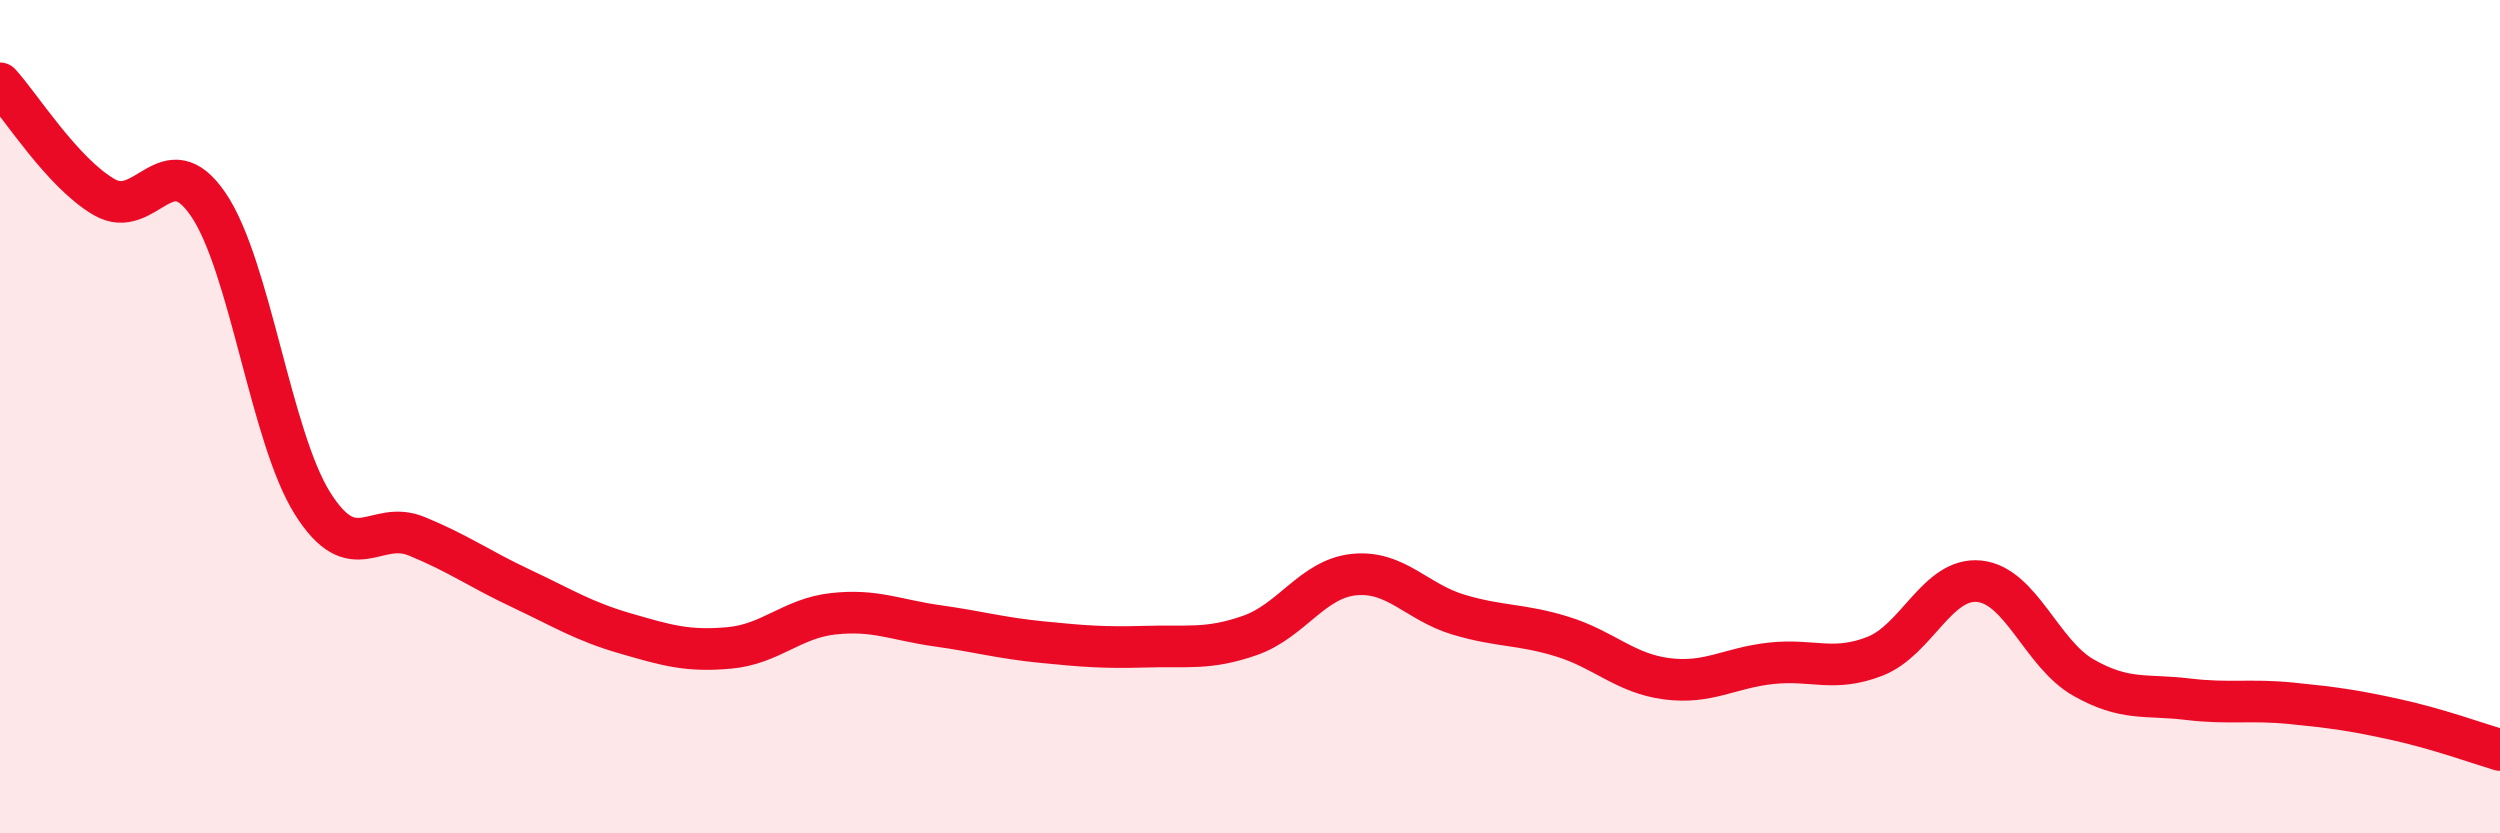
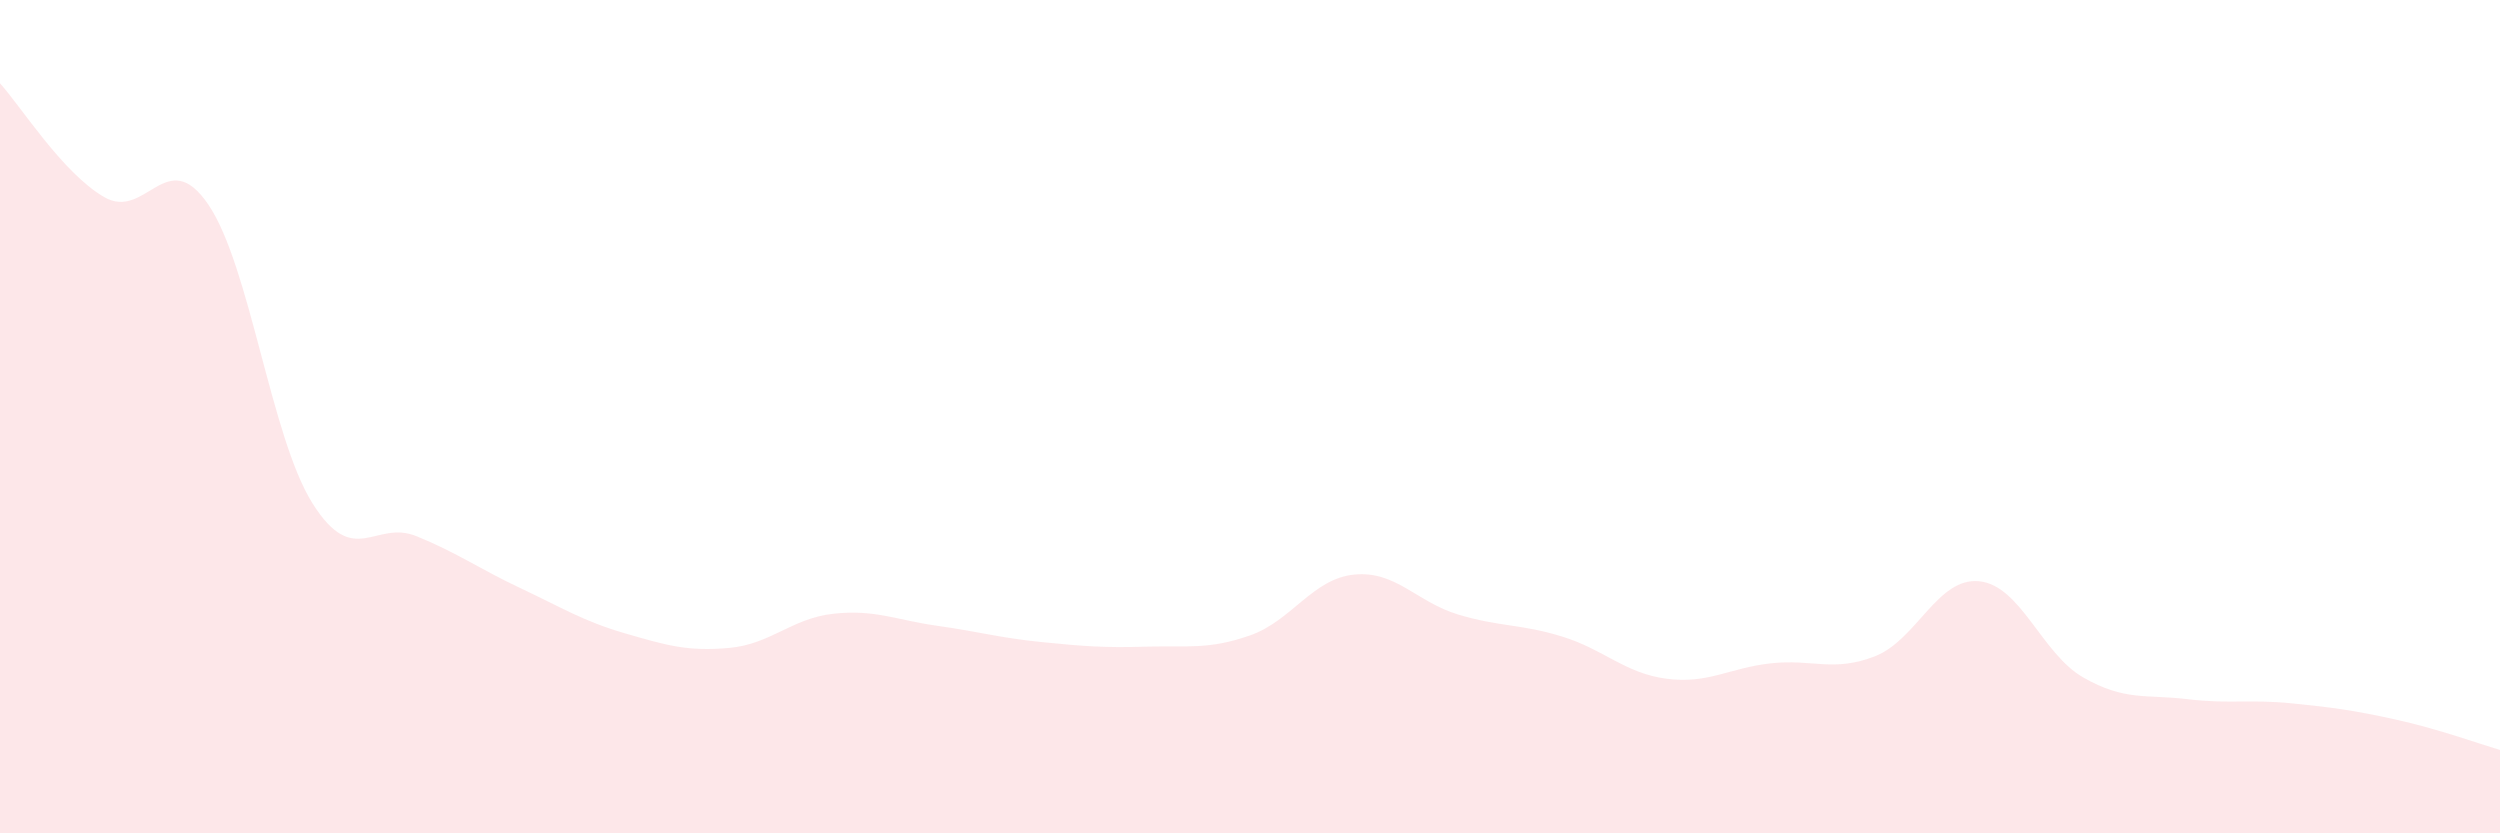
<svg xmlns="http://www.w3.org/2000/svg" width="60" height="20" viewBox="0 0 60 20">
  <path d="M 0,2 C 0.5,2.55 1.5,4.15 2.5,4.73 C 3.5,5.31 4,3.44 5,4.91 C 6,6.38 6.5,10.49 7.5,12.08 C 8.5,13.67 9,12.46 10,12.87 C 11,13.28 11.5,13.65 12.5,14.12 C 13.5,14.59 14,14.91 15,15.2 C 16,15.49 16.5,15.64 17.5,15.55 C 18.5,15.46 19,14.84 20,14.73 C 21,14.62 21.5,14.88 22.5,15.02 C 23.5,15.16 24,15.31 25,15.41 C 26,15.51 26.5,15.55 27.5,15.52 C 28.5,15.49 29,15.6 30,15.25 C 31,14.9 31.5,13.89 32.5,13.79 C 33.5,13.69 34,14.45 35,14.75 C 36,15.05 36.5,14.97 37.5,15.28 C 38.5,15.59 39,16.16 40,16.29 C 41,16.42 41.5,16.03 42.5,15.92 C 43.5,15.81 44,16.14 45,15.75 C 46,15.36 46.5,13.85 47.5,13.95 C 48.5,14.05 49,15.69 50,16.26 C 51,16.83 51.5,16.66 52.5,16.78 C 53.5,16.9 54,16.78 55,16.88 C 56,16.98 56.5,17.05 57.5,17.27 C 58.5,17.49 59.5,17.85 60,18L60 20L0 20Z" fill="#EB0A25" opacity="0.1" stroke-linecap="round" stroke-linejoin="round" />
-   <path d="M 0,2 C 0.5,2.55 1.5,4.15 2.5,4.73 C 3.5,5.31 4,3.44 5,4.91 C 6,6.38 6.5,10.49 7.5,12.08 C 8.5,13.67 9,12.46 10,12.87 C 11,13.28 11.5,13.65 12.5,14.12 C 13.5,14.59 14,14.91 15,15.2 C 16,15.49 16.5,15.64 17.5,15.55 C 18.5,15.46 19,14.84 20,14.73 C 21,14.62 21.5,14.88 22.5,15.02 C 23.5,15.16 24,15.31 25,15.41 C 26,15.51 26.5,15.55 27.5,15.52 C 28.5,15.49 29,15.6 30,15.25 C 31,14.9 31.5,13.89 32.5,13.79 C 33.5,13.69 34,14.45 35,14.75 C 36,15.05 36.5,14.97 37.5,15.28 C 38.5,15.59 39,16.16 40,16.29 C 41,16.42 41.5,16.03 42.5,15.92 C 43.5,15.81 44,16.14 45,15.75 C 46,15.36 46.5,13.85 47.5,13.95 C 48.5,14.05 49,15.69 50,16.26 C 51,16.83 51.5,16.66 52.5,16.78 C 53.5,16.9 54,16.78 55,16.88 C 56,16.98 56.5,17.05 57.5,17.27 C 58.5,17.49 59.5,17.85 60,18" stroke="#EB0A25" stroke-width="1" fill="none" stroke-linecap="round" stroke-linejoin="round" />
</svg>